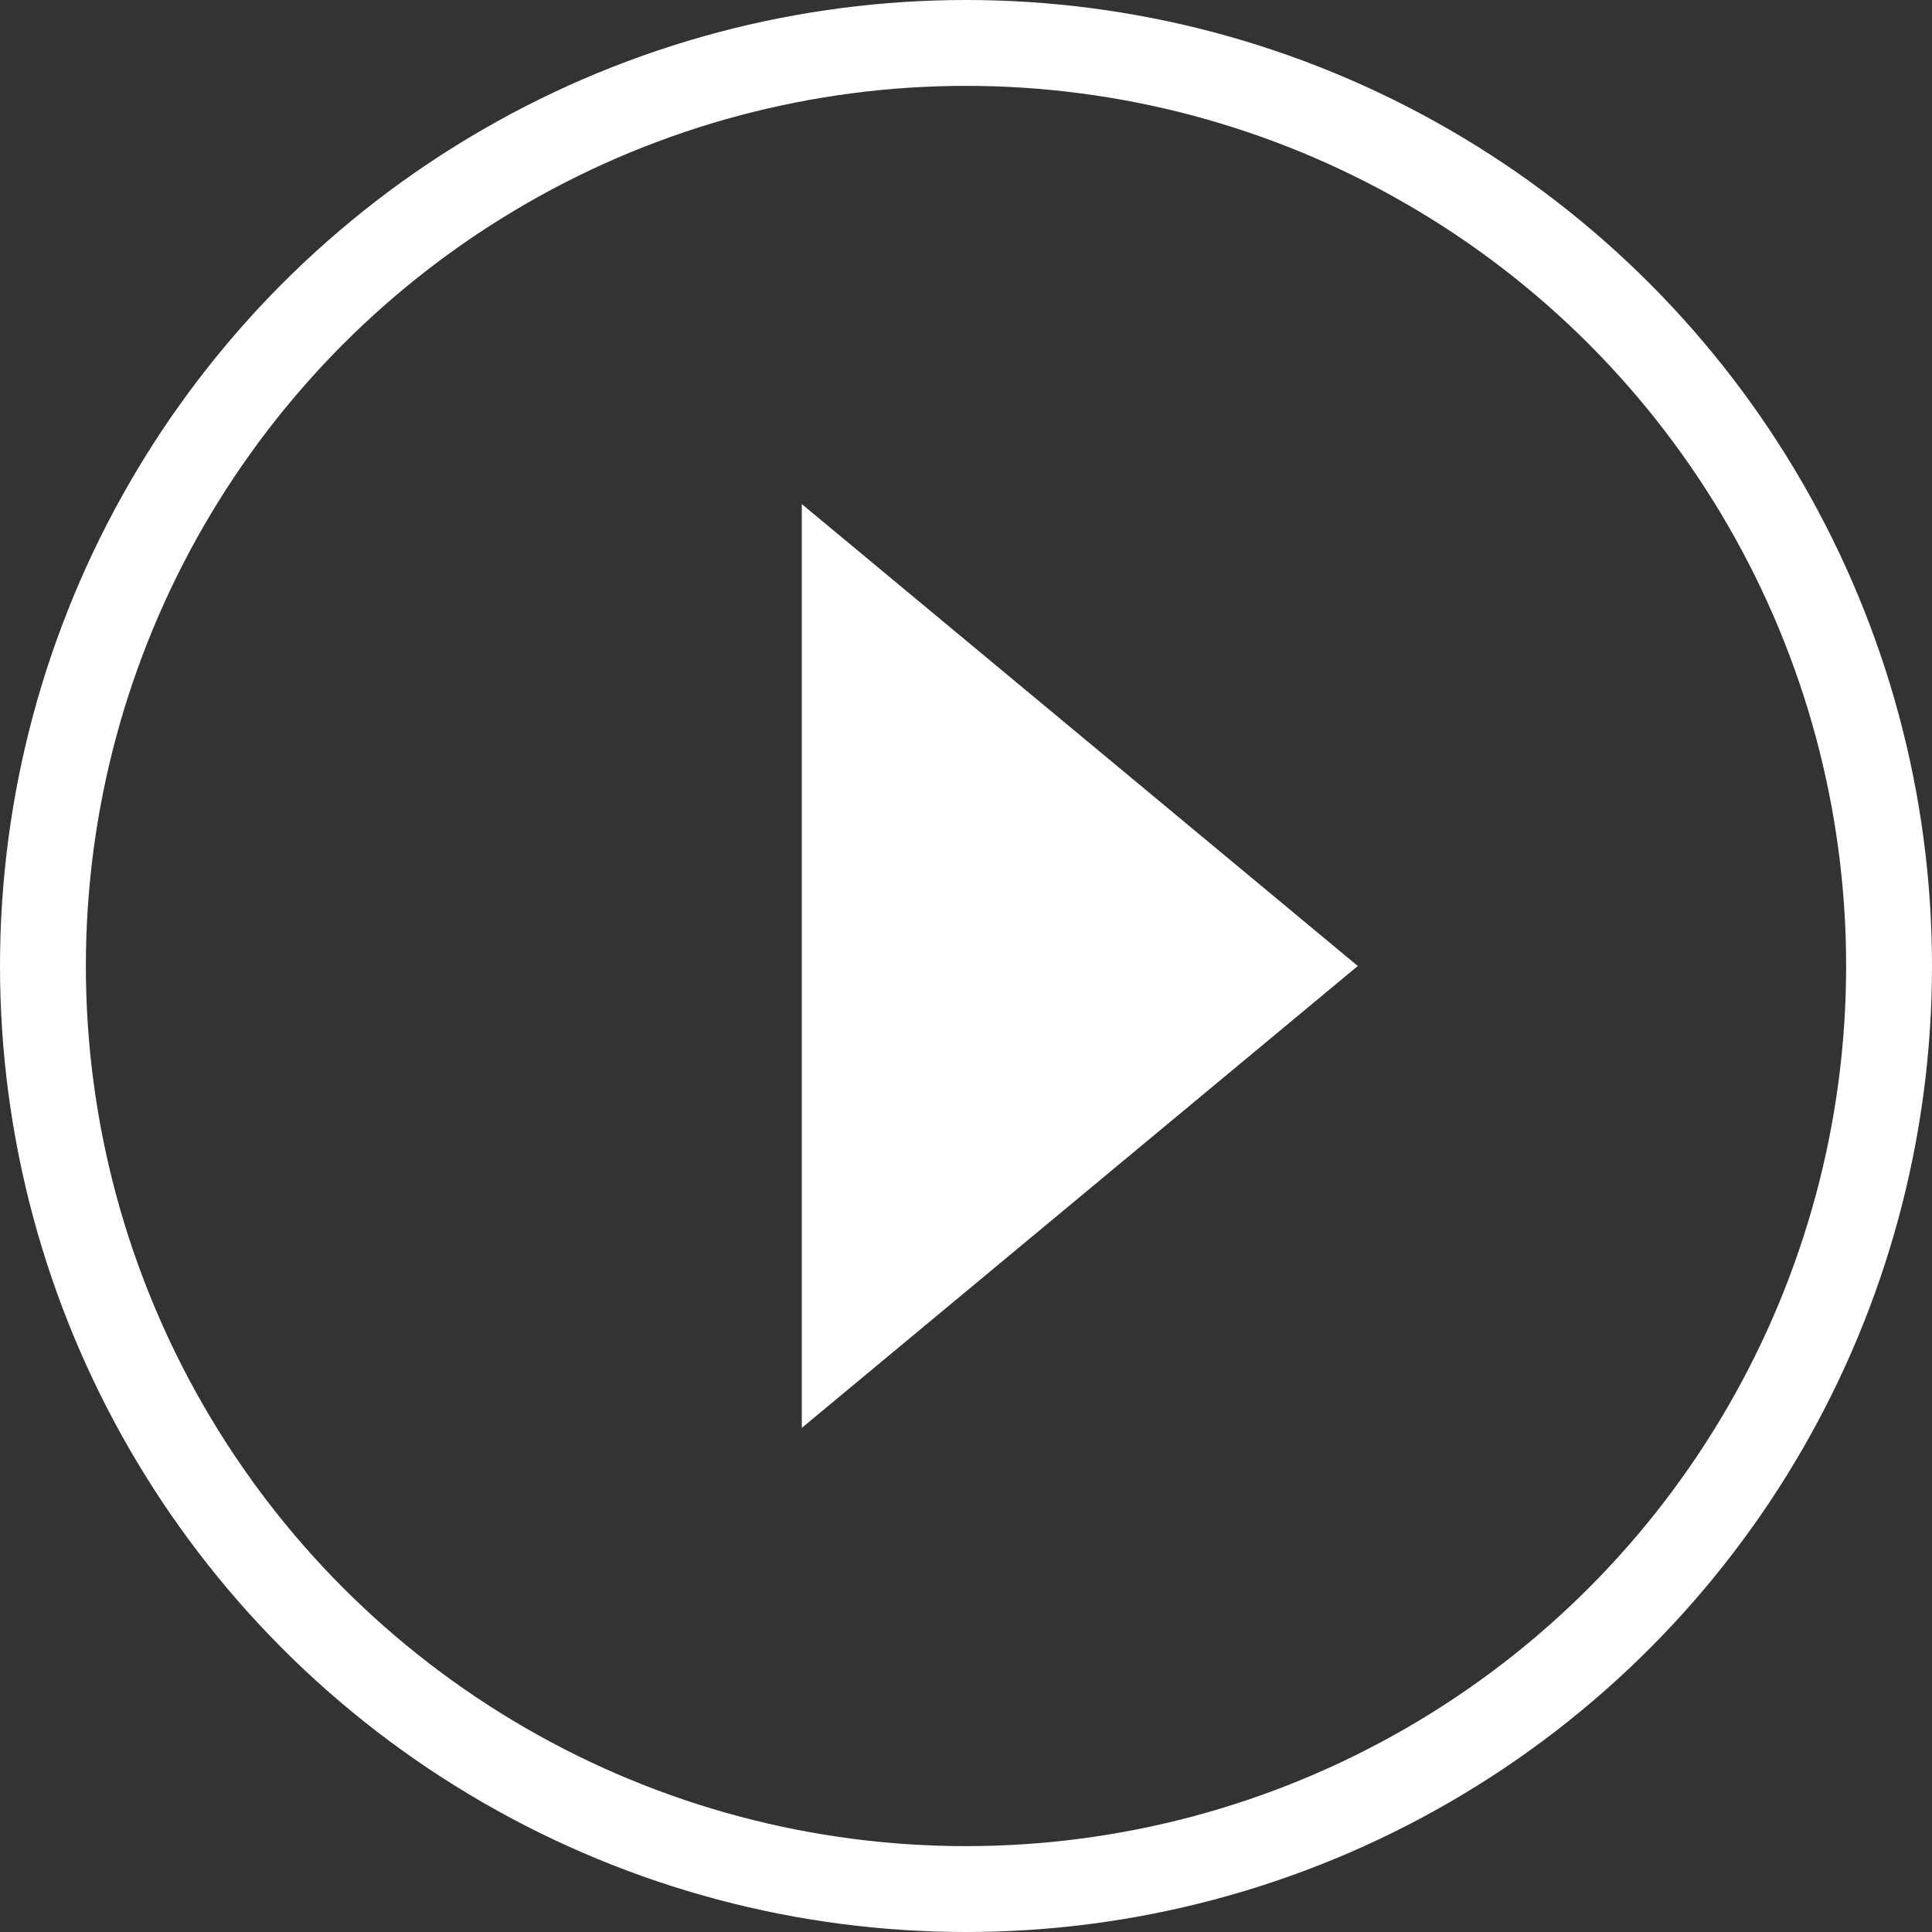
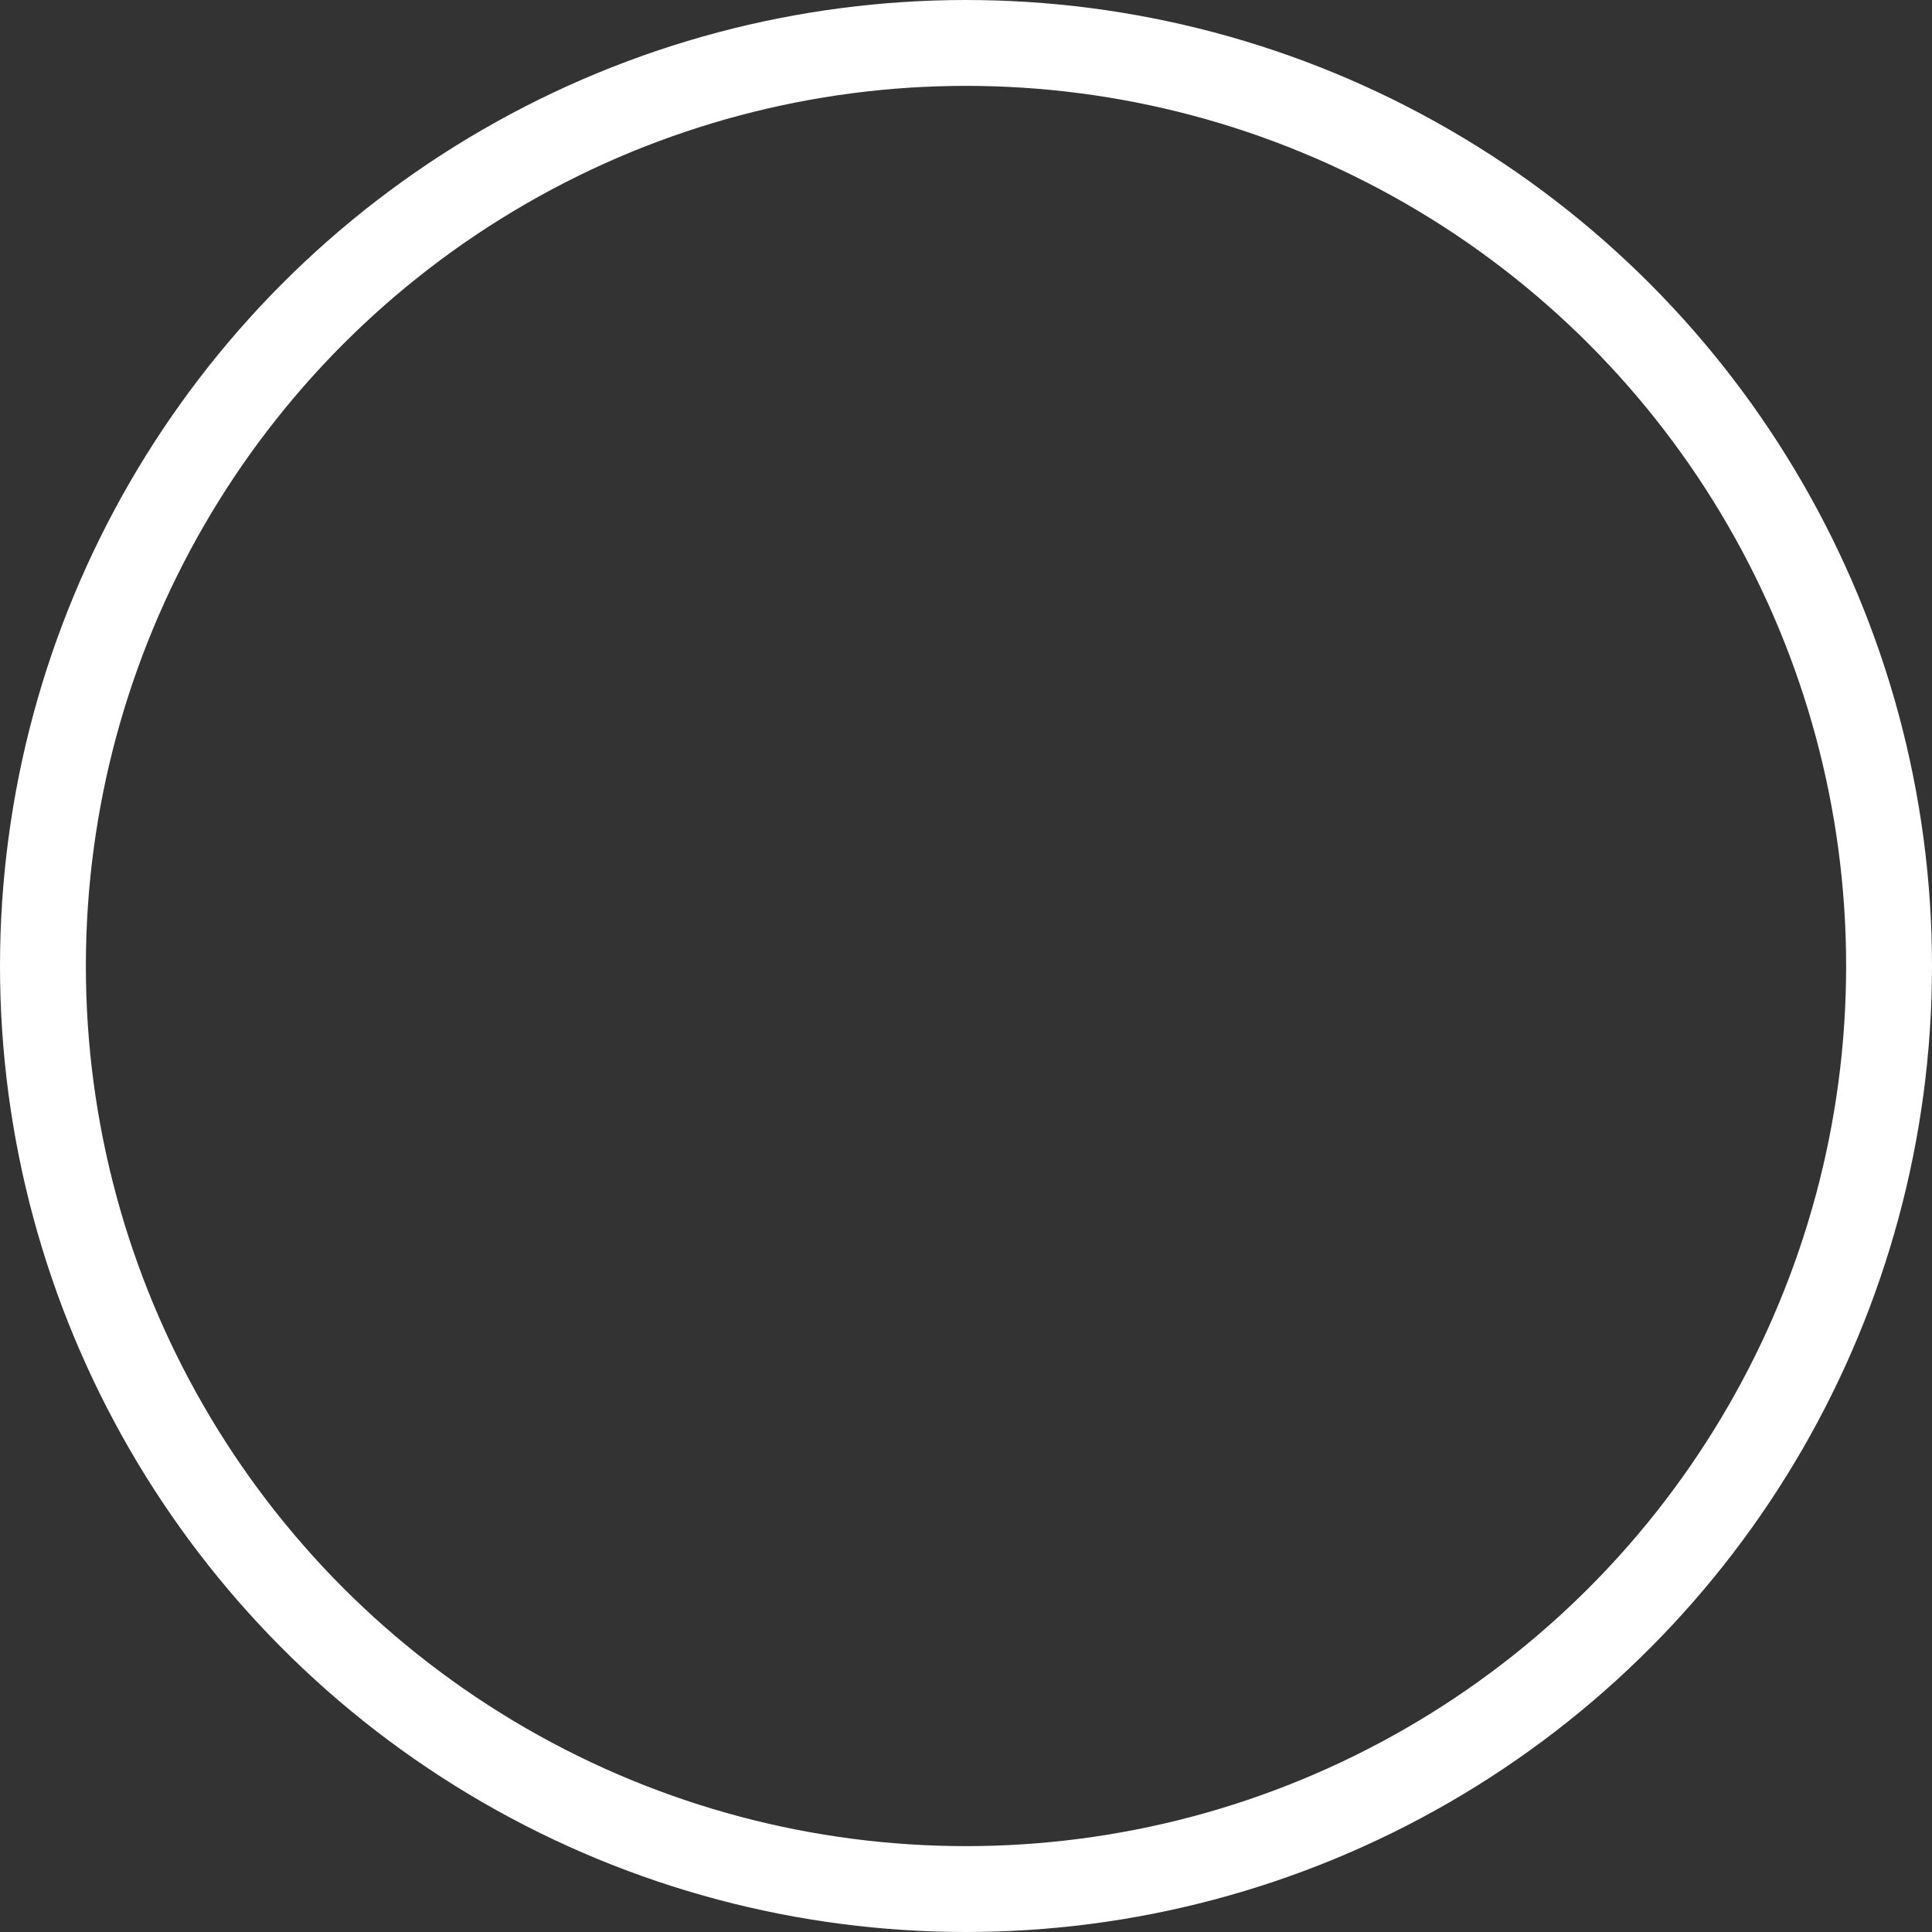
<svg xmlns="http://www.w3.org/2000/svg" width="90" height="90">
  <rect width="100%" height="100%" fill="#333333" stroke="none" />
  <g transform="translate(1.129 1.129)">
    <circle cx="43" cy="43" r="43" fill="none" stroke="#fff" stroke-miterlimit="10" stroke-width="4" data-name="Ellipse 49" transform="translate(.871 .871)" />
    <g data-name="Group 274">
-       <path fill="#fff" d="m36.222 65.388 25.9-21.517-25.9-21.518Z" data-name="Path 1153" />
-     </g>
+       </g>
  </g>
</svg>